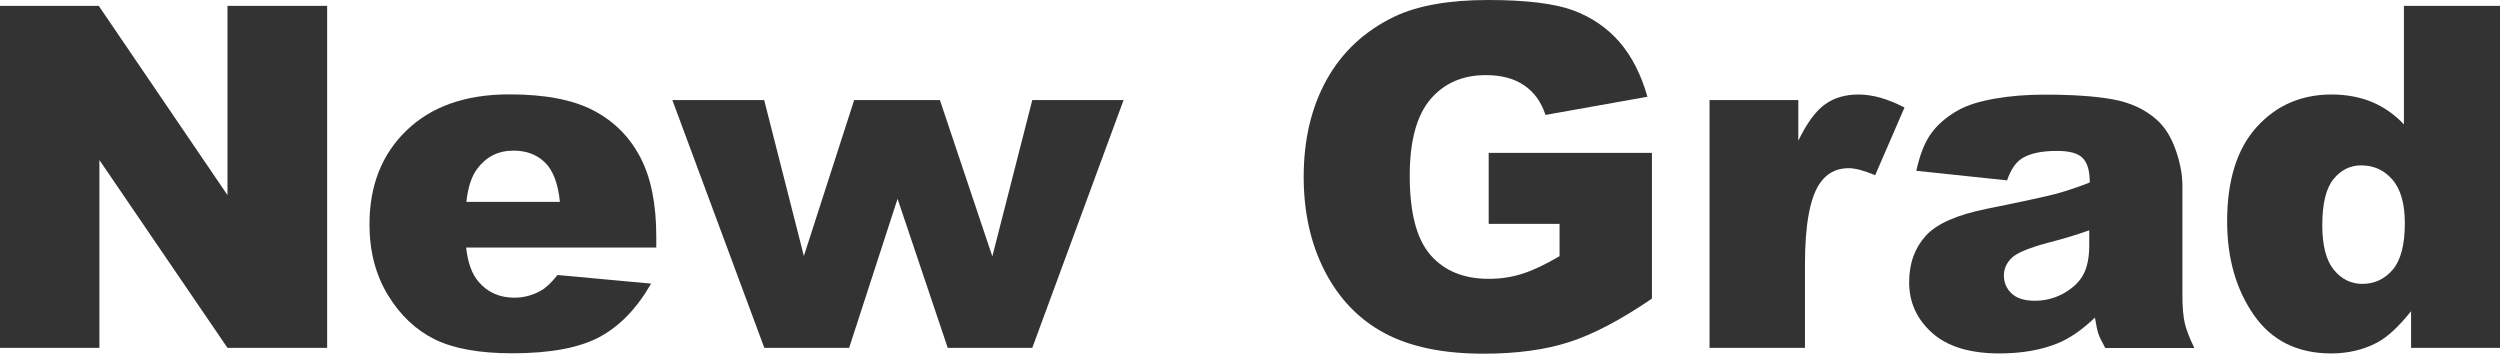
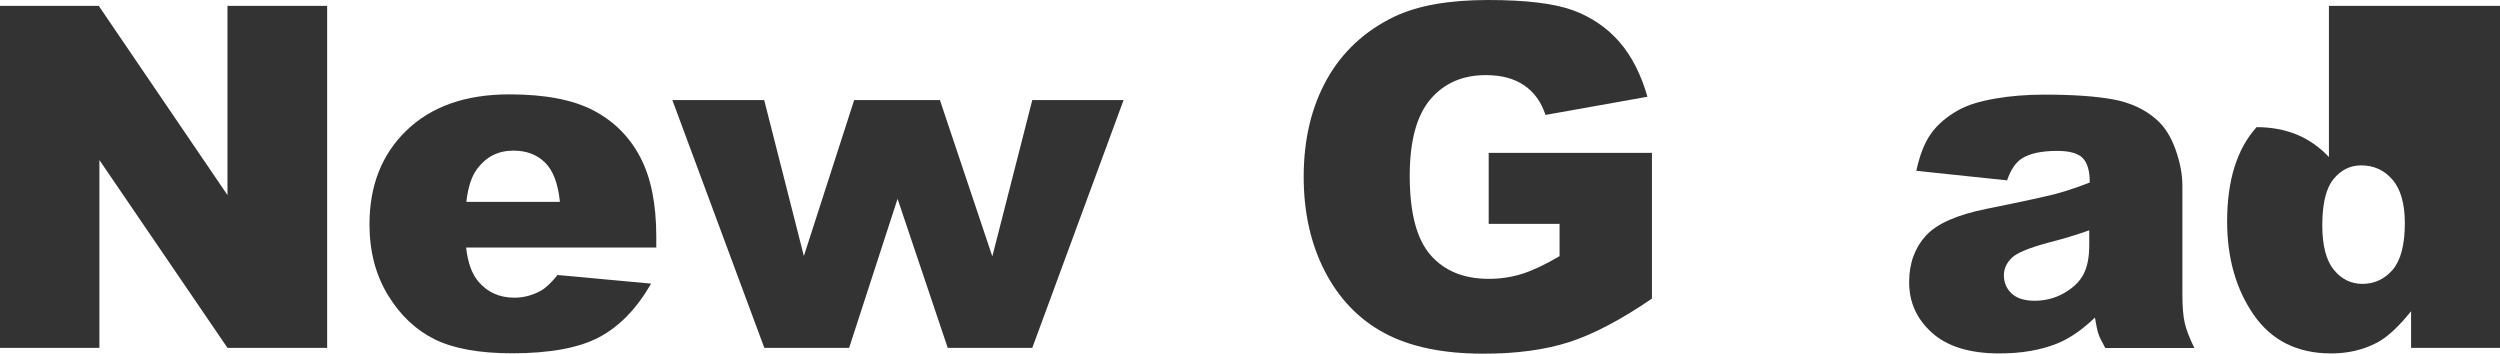
<svg xmlns="http://www.w3.org/2000/svg" version="1.1" x="0px" y="0px" width="188.37px" height="26.65px" viewBox="0 0 188.37 26.65" style="enable-background:new 0 0 188.37 26.65;" xml:space="preserve">
  <style type="text/css">
	.st0{fill:#333333;}
	.st1{fill:#FFFFFF;}
	.st2{fill:#FE9E1A;}
	.st3{fill:#FE641A;}
	.st4{fill:#004678;}
	.st5{fill:url(#);}
</style>
  <g id="レイヤー_4">
    <g>
      <g>
        <path class="st0" d="M0,0.44h7.44l9.7,14.26V0.44h7.51v25.77h-7.51L7.49,12.06v14.15H0V0.44z" />
        <path class="st0" d="M49.47,18.65H35.12c0.13,1.15,0.44,2,0.93,2.57c0.69,0.81,1.59,1.21,2.71,1.21c0.7,0,1.37-0.18,2-0.53     c0.39-0.22,0.8-0.62,1.25-1.18l7.05,0.65c-1.08,1.88-2.38,3.22-3.9,4.03s-3.71,1.22-6.56,1.22c-2.47,0-4.42-0.35-5.84-1.05     s-2.59-1.8-3.52-3.32c-0.93-1.52-1.4-3.3-1.4-5.35c0-2.92,0.93-5.28,2.8-7.08c1.87-1.8,4.45-2.71,7.74-2.71     c2.67,0,4.78,0.4,6.33,1.21s2.72,1.98,3.53,3.52c0.81,1.54,1.21,3.53,1.21,5.99V18.65z M42.19,15.22     c-0.14-1.38-0.51-2.37-1.12-2.97s-1.4-0.9-2.38-0.9c-1.14,0-2.04,0.45-2.72,1.35c-0.43,0.56-0.71,1.4-0.83,2.51H42.19z" />
        <path class="st0" d="M50.66,7.54h6.92l2.99,11.75l3.79-11.75h6.46l3.95,11.78l3.01-11.78h6.88l-6.88,18.67h-6.37l-3.78-11.23     l-3.65,11.23h-6.39L50.66,7.54z" />
        <path class="st0" d="M112.17,16.88v-5.36h12.3V22.5c-2.36,1.61-4.44,2.7-6.25,3.28s-3.96,0.87-6.44,0.87     c-3.06,0-5.55-0.52-7.48-1.56c-1.93-1.04-3.42-2.6-4.48-4.66c-1.06-2.06-1.59-4.43-1.59-7.1c0-2.81,0.58-5.26,1.74-7.34     c1.16-2.08,2.86-3.66,5.1-4.74c1.75-0.83,4.1-1.25,7.05-1.25c2.85,0,4.98,0.26,6.39,0.77c1.41,0.52,2.58,1.32,3.52,2.4     c0.93,1.08,1.63,2.46,2.1,4.12l-7.68,1.37c-0.32-0.97-0.85-1.72-1.61-2.23c-0.76-0.52-1.72-0.77-2.89-0.77     c-1.75,0-3.14,0.61-4.17,1.82s-1.56,3.13-1.56,5.76c0,2.79,0.52,4.78,1.57,5.98s2.51,1.79,4.39,1.79c0.89,0,1.74-0.13,2.55-0.39     c0.81-0.26,1.73-0.7,2.78-1.32v-2.43H112.17z" />
-         <path class="st0" d="M128.8,7.54h6.7v3.06c0.64-1.32,1.31-2.24,2-2.73c0.69-0.5,1.53-0.75,2.54-0.75c1.05,0,2.21,0.33,3.46,0.98     l-2.21,5.1c-0.84-0.35-1.51-0.53-2-0.53c-0.94,0-1.66,0.39-2.18,1.16c-0.74,1.09-1.11,3.13-1.11,6.12v6.26h-7.19V7.54z" />
        <path class="st0" d="M151.23,13.59l-6.84-0.72c0.26-1.2,0.63-2.14,1.12-2.82s1.19-1.28,2.1-1.78c0.66-0.36,1.56-0.64,2.71-0.84     c1.15-0.2,2.39-0.3,3.73-0.3c2.14,0,3.87,0.12,5.17,0.36c1.3,0.24,2.38,0.74,3.25,1.5c0.61,0.53,1.09,1.27,1.44,2.24     s0.53,1.89,0.53,2.77v8.24c0,0.88,0.06,1.57,0.17,2.07c0.11,0.5,0.35,1.13,0.73,1.91h-6.71c-0.27-0.48-0.45-0.85-0.53-1.1     c-0.08-0.25-0.16-0.65-0.25-1.19c-0.94,0.9-1.87,1.55-2.79,1.93c-1.27,0.52-2.74,0.77-4.41,0.77c-2.23,0-3.92-0.52-5.07-1.55     c-1.15-1.03-1.73-2.3-1.73-3.81c0-1.42,0.42-2.58,1.25-3.5s2.37-1.59,4.61-2.04c2.68-0.54,4.42-0.92,5.22-1.13     c0.8-0.22,1.64-0.5,2.53-0.85c0-0.88-0.18-1.49-0.54-1.85s-1-0.53-1.92-0.53c-1.17,0-2.05,0.19-2.64,0.56     C151.88,12.23,151.51,12.78,151.23,13.59z M157.43,17.35c-0.98,0.35-2.01,0.66-3.08,0.93c-1.45,0.39-2.37,0.77-2.76,1.14     c-0.4,0.39-0.6,0.83-0.6,1.32c0,0.56,0.2,1.02,0.59,1.38c0.39,0.36,0.97,0.54,1.73,0.54c0.8,0,1.54-0.19,2.22-0.58     s1.17-0.86,1.46-1.42c0.29-0.56,0.43-1.28,0.43-2.17V17.35z" />
-         <path class="st0" d="M188.37,0.44v25.77h-6.7v-2.76c-0.94,1.17-1.79,1.96-2.57,2.37c-1.03,0.54-2.18,0.81-3.45,0.81     c-2.54,0-4.49-0.97-5.83-2.9s-2.01-4.28-2.01-7.05c0-3.09,0.74-5.46,2.22-7.1c1.48-1.64,3.37-2.46,5.65-2.46     c1.11,0,2.12,0.19,3.03,0.56c0.91,0.38,1.71,0.94,2.42,1.69V0.44H188.37z M181.2,16.82c0-1.46-0.31-2.56-0.93-3.28     s-1.41-1.08-2.36-1.08c-0.83,0-1.53,0.35-2.09,1.04c-0.56,0.69-0.84,1.85-0.84,3.48c0,1.52,0.29,2.64,0.87,3.35     c0.58,0.71,1.3,1.06,2.15,1.06c0.91,0,1.68-0.36,2.29-1.07C180.89,19.61,181.2,18.44,181.2,16.82z" />
+         <path class="st0" d="M188.37,0.44v25.77h-6.7v-2.76c-0.94,1.17-1.79,1.96-2.57,2.37c-1.03,0.54-2.18,0.81-3.45,0.81     c-2.54,0-4.49-0.97-5.83-2.9s-2.01-4.28-2.01-7.05c0-3.09,0.74-5.46,2.22-7.1c1.11,0,2.12,0.19,3.03,0.56c0.91,0.38,1.71,0.94,2.42,1.69V0.44H188.37z M181.2,16.82c0-1.46-0.31-2.56-0.93-3.28     s-1.41-1.08-2.36-1.08c-0.83,0-1.53,0.35-2.09,1.04c-0.56,0.69-0.84,1.85-0.84,3.48c0,1.52,0.29,2.64,0.87,3.35     c0.58,0.71,1.3,1.06,2.15,1.06c0.91,0,1.68-0.36,2.29-1.07C180.89,19.61,181.2,18.44,181.2,16.82z" />
      </g>
    </g>
  </g>
  <g id="レイヤー_5">
</g>
</svg>